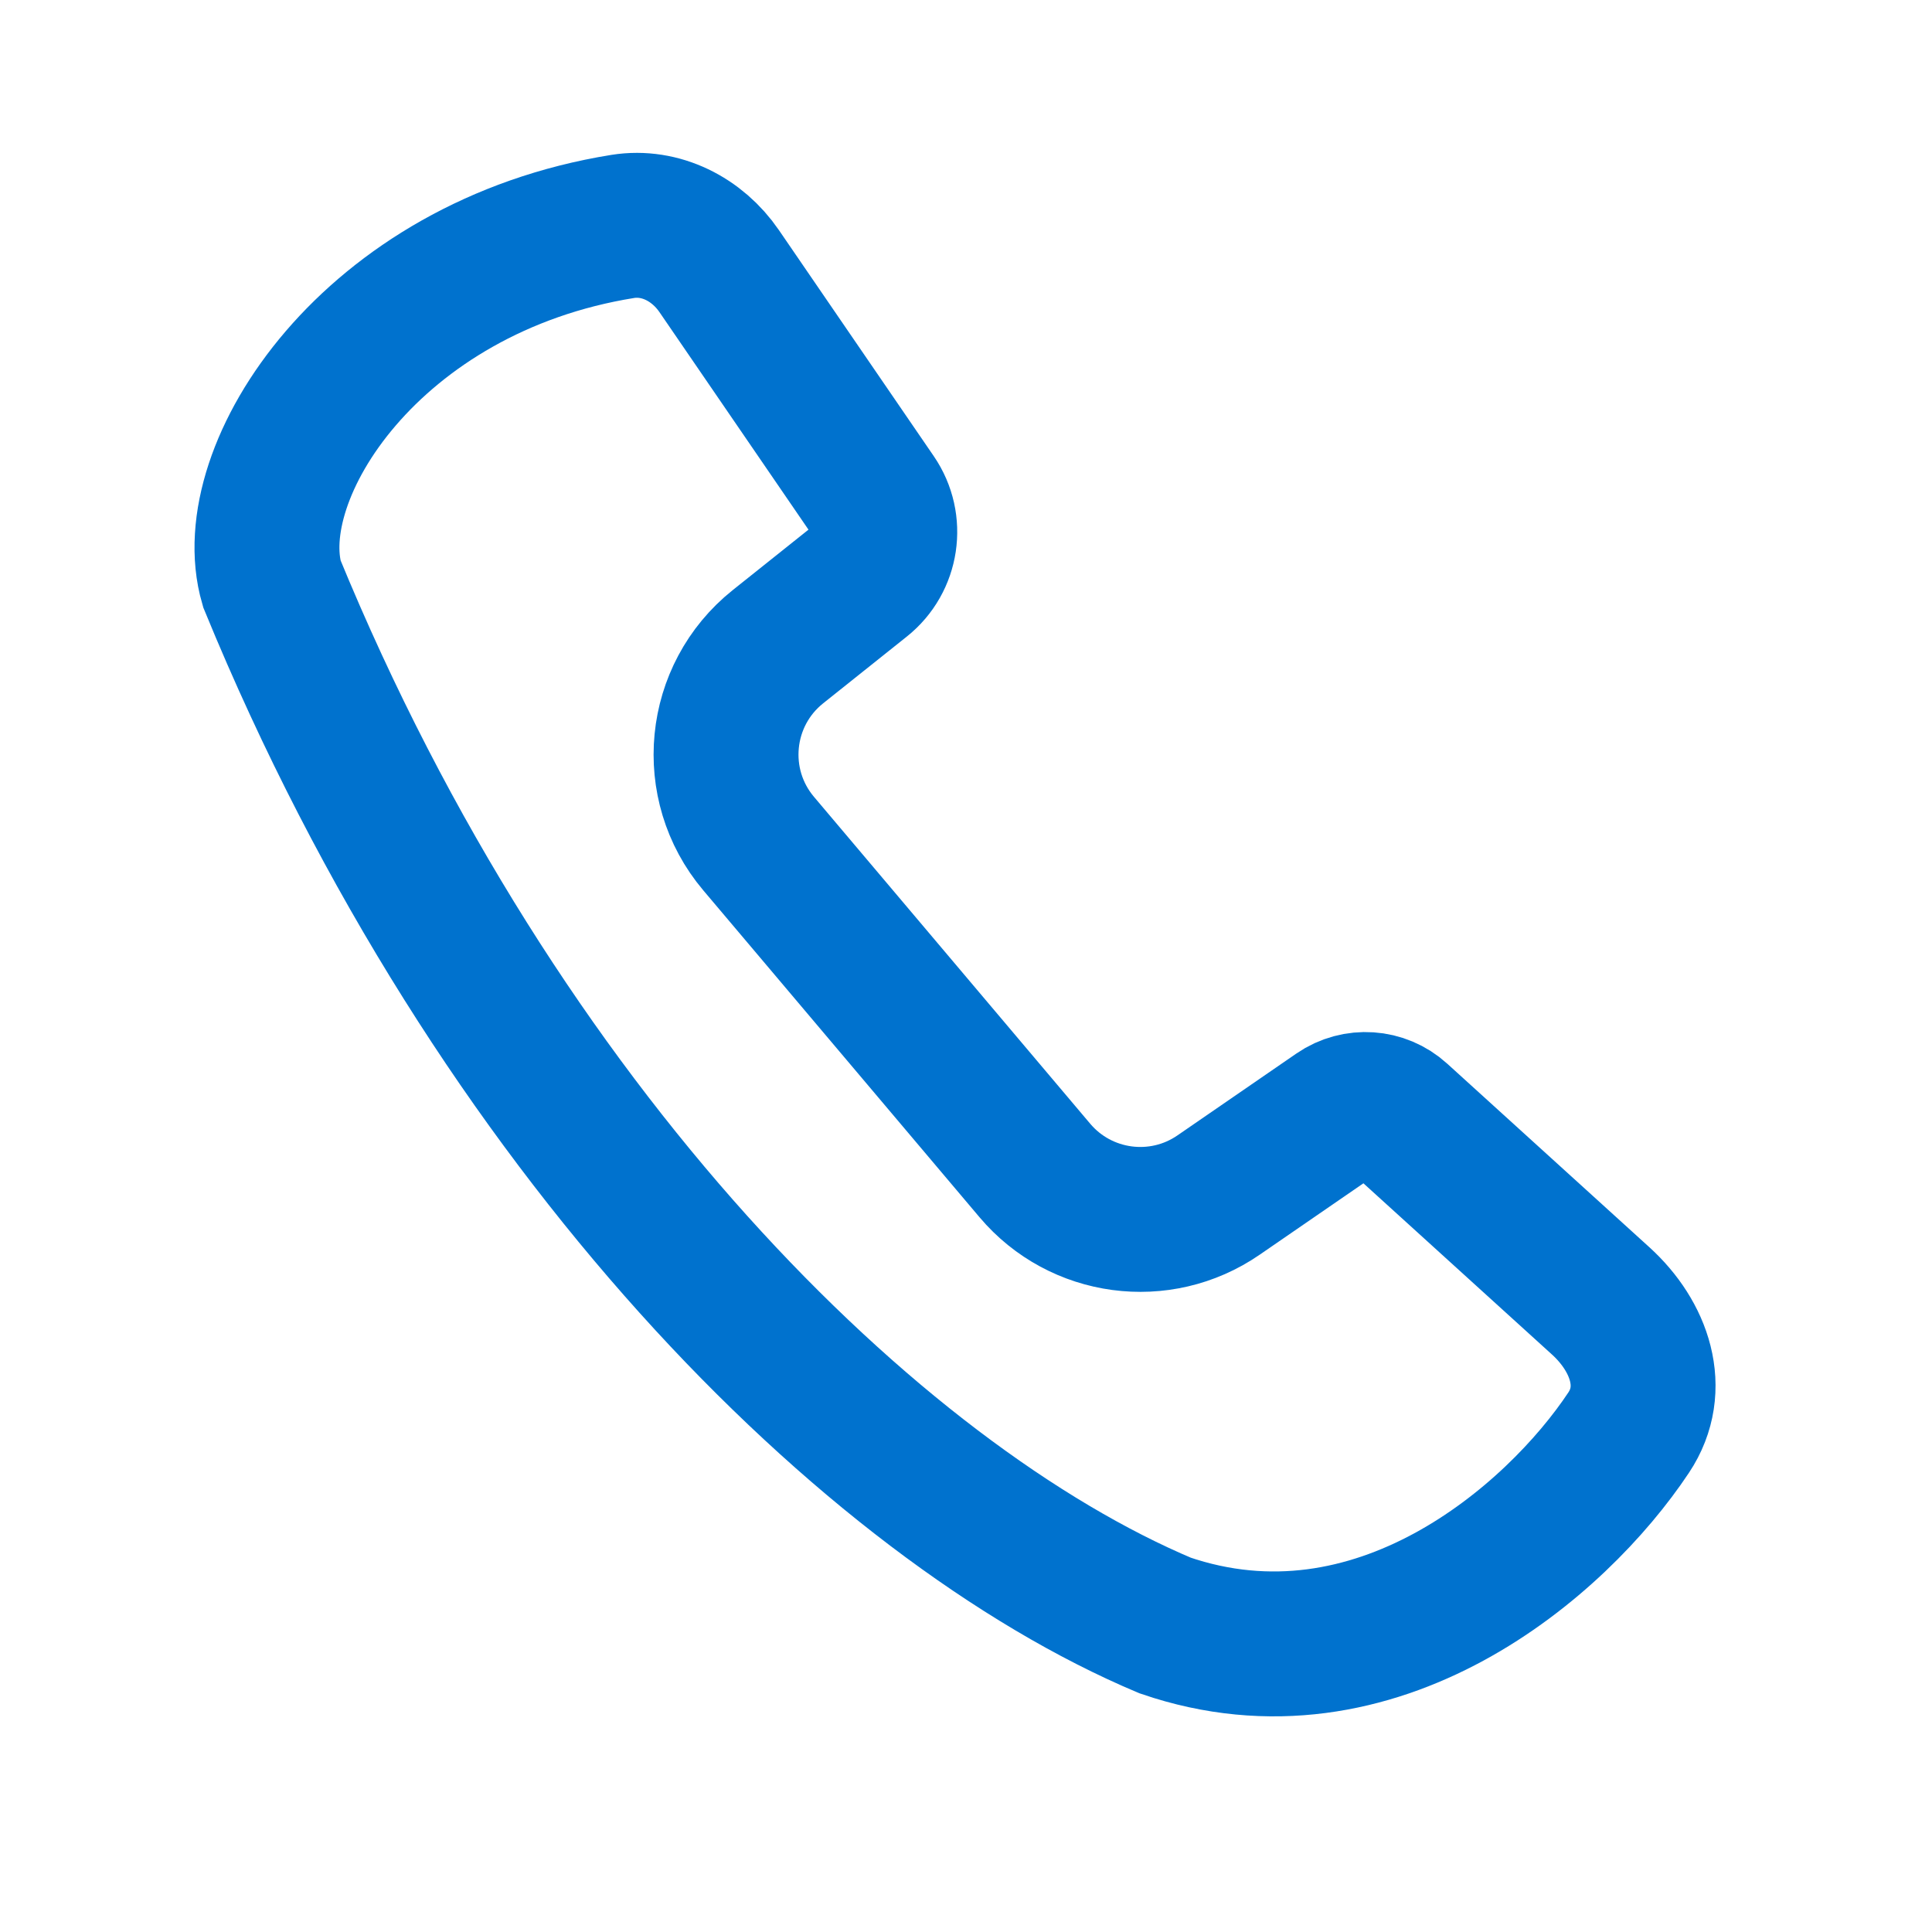
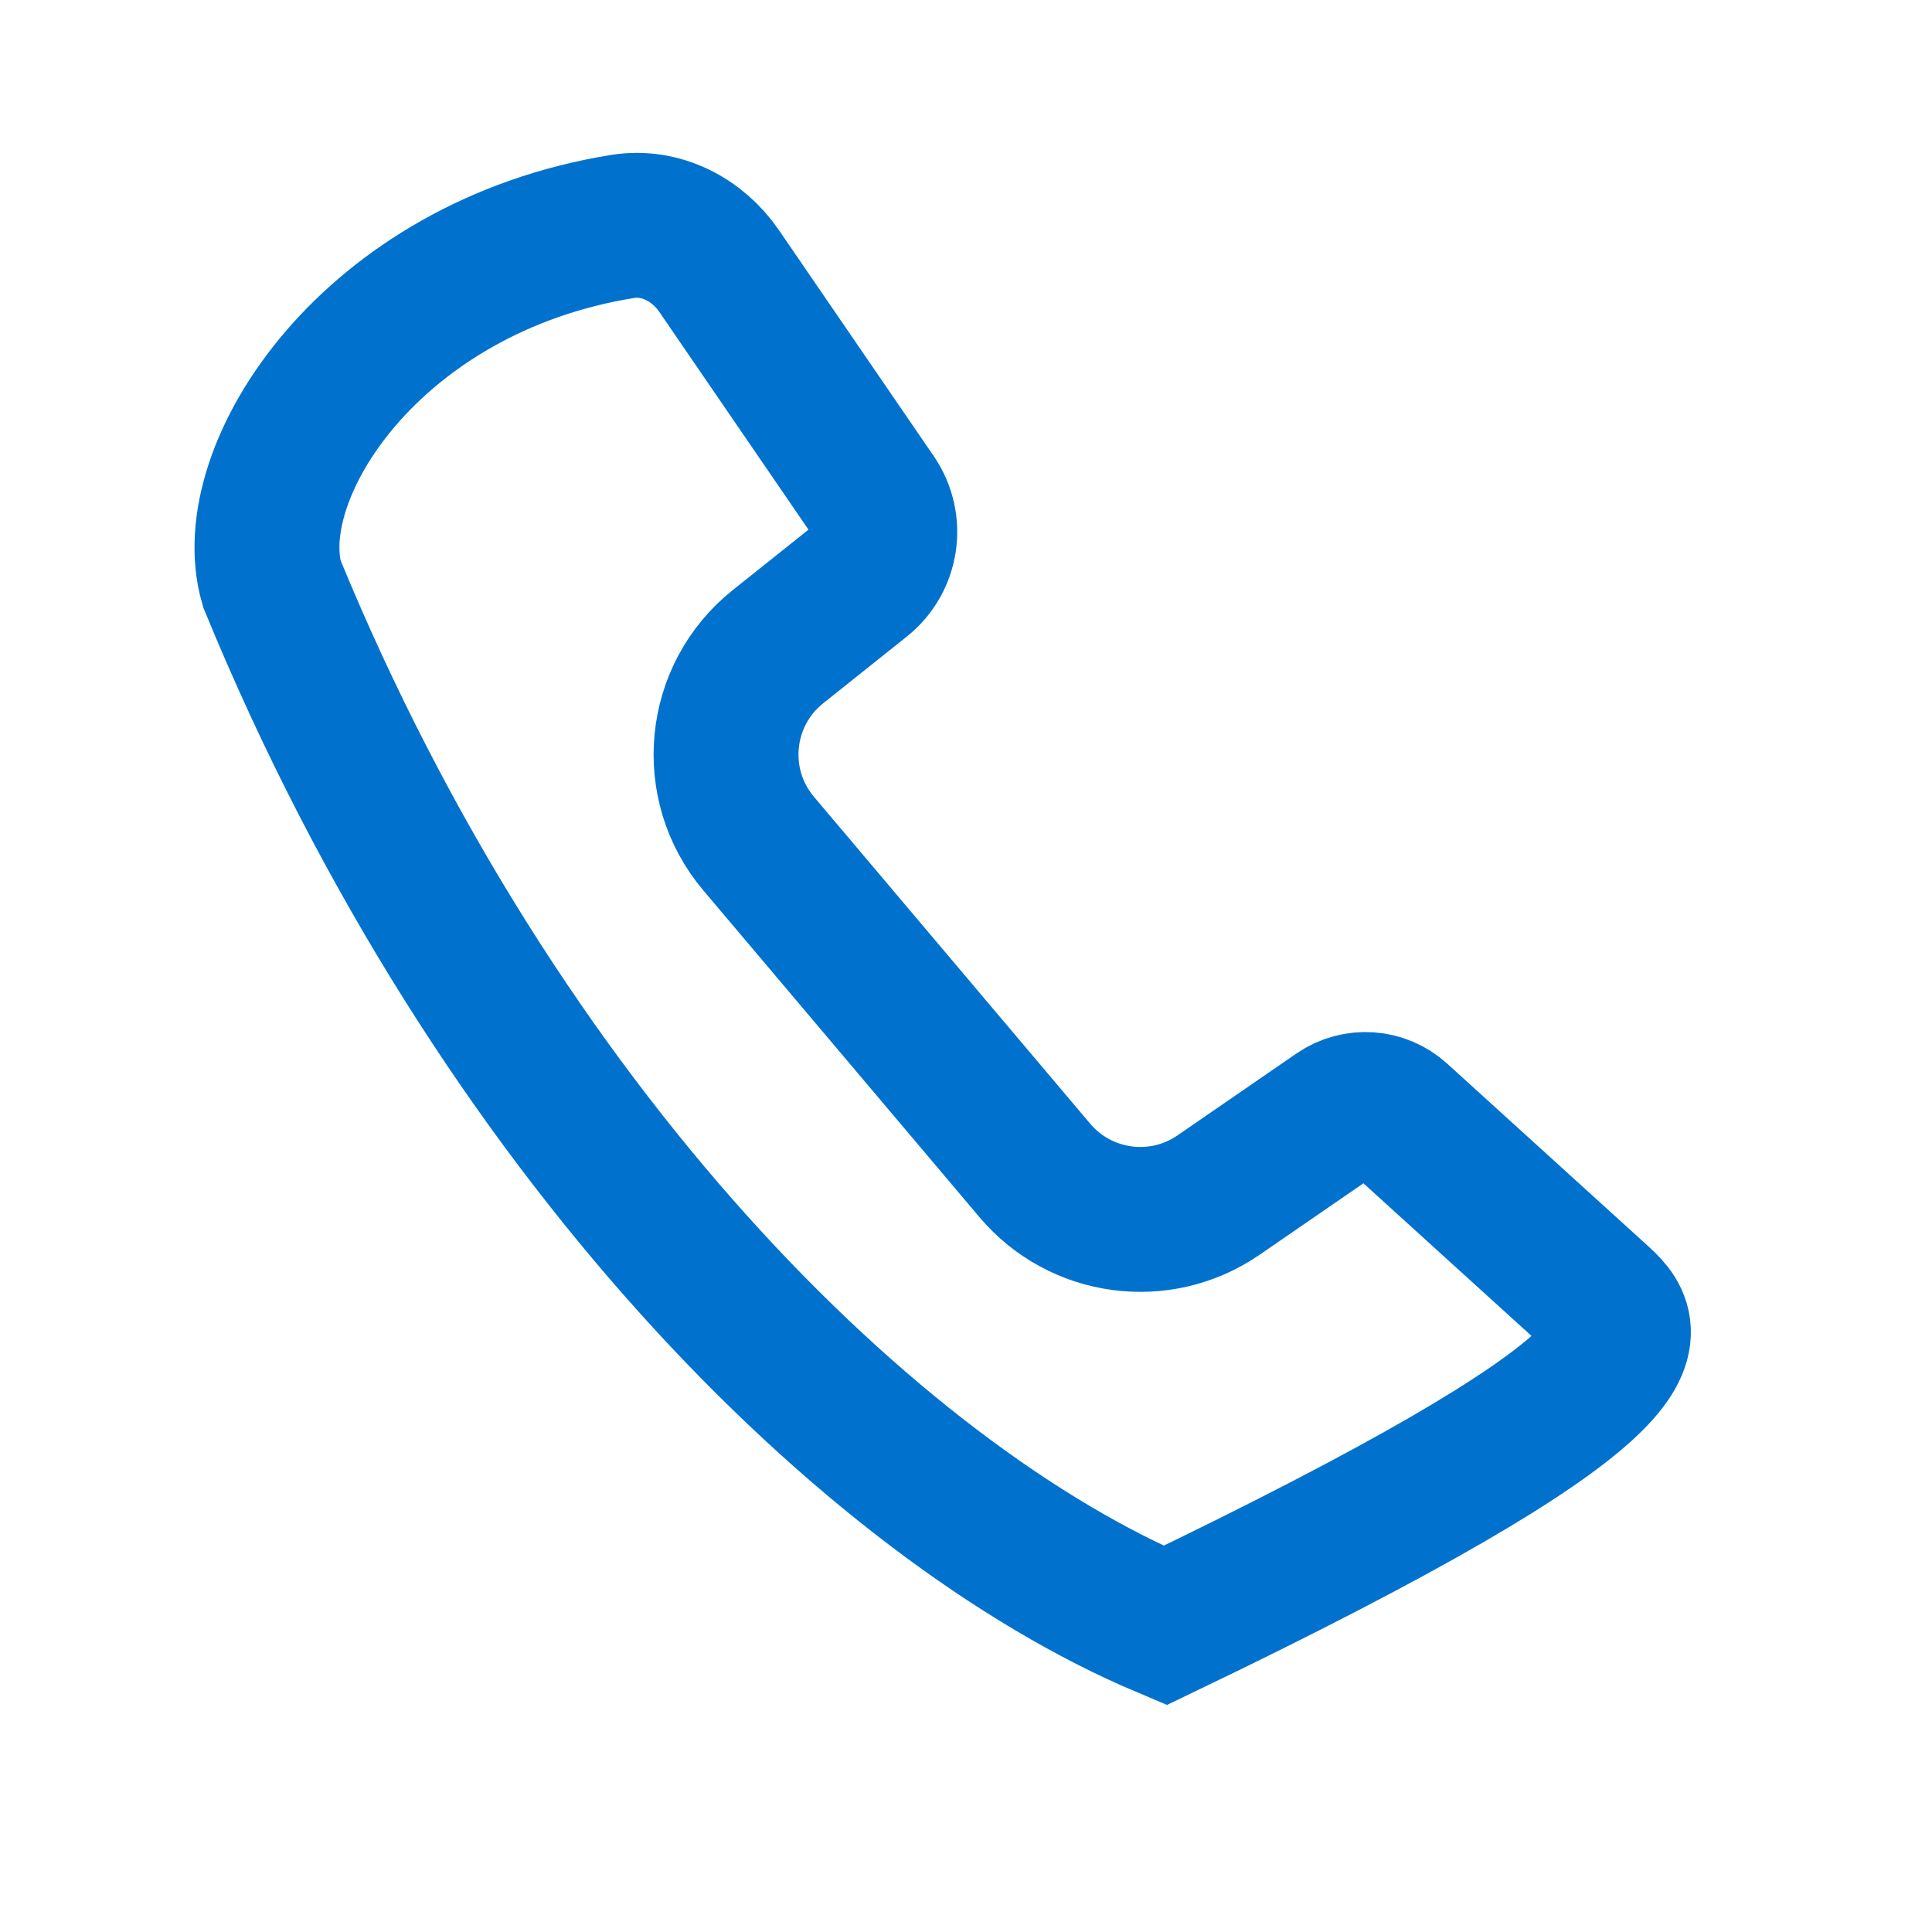
<svg xmlns="http://www.w3.org/2000/svg" width="40" height="40" viewBox="0 0 40 40" fill="none">
-   <path d="M18.096 10.293L14.889 5.612C14.44 4.956 13.678 4.563 12.894 4.688C7.686 5.525 4.954 9.771 5.628 12.085C10.296 23.457 18.07 31.101 24.122 33.654C28.49 35.15 32.222 31.915 33.72 29.66C34.325 28.75 33.949 27.668 33.141 26.934L28.954 23.132C28.604 22.814 28.082 22.779 27.692 23.047L25.228 24.743C24.018 25.576 22.374 25.355 21.426 24.234L15.707 17.466C14.668 16.237 14.849 14.393 16.107 13.389L17.839 12.007C18.361 11.591 18.472 10.843 18.096 10.293Z" stroke="#0072CE" stroke-width="3" stroke-linecap="round" />
+   <path d="M18.096 10.293L14.889 5.612C14.44 4.956 13.678 4.563 12.894 4.688C7.686 5.525 4.954 9.771 5.628 12.085C10.296 23.457 18.07 31.101 24.122 33.654C34.325 28.75 33.949 27.668 33.141 26.934L28.954 23.132C28.604 22.814 28.082 22.779 27.692 23.047L25.228 24.743C24.018 25.576 22.374 25.355 21.426 24.234L15.707 17.466C14.668 16.237 14.849 14.393 16.107 13.389L17.839 12.007C18.361 11.591 18.472 10.843 18.096 10.293Z" stroke="#0072CE" stroke-width="3" stroke-linecap="round" />
</svg>